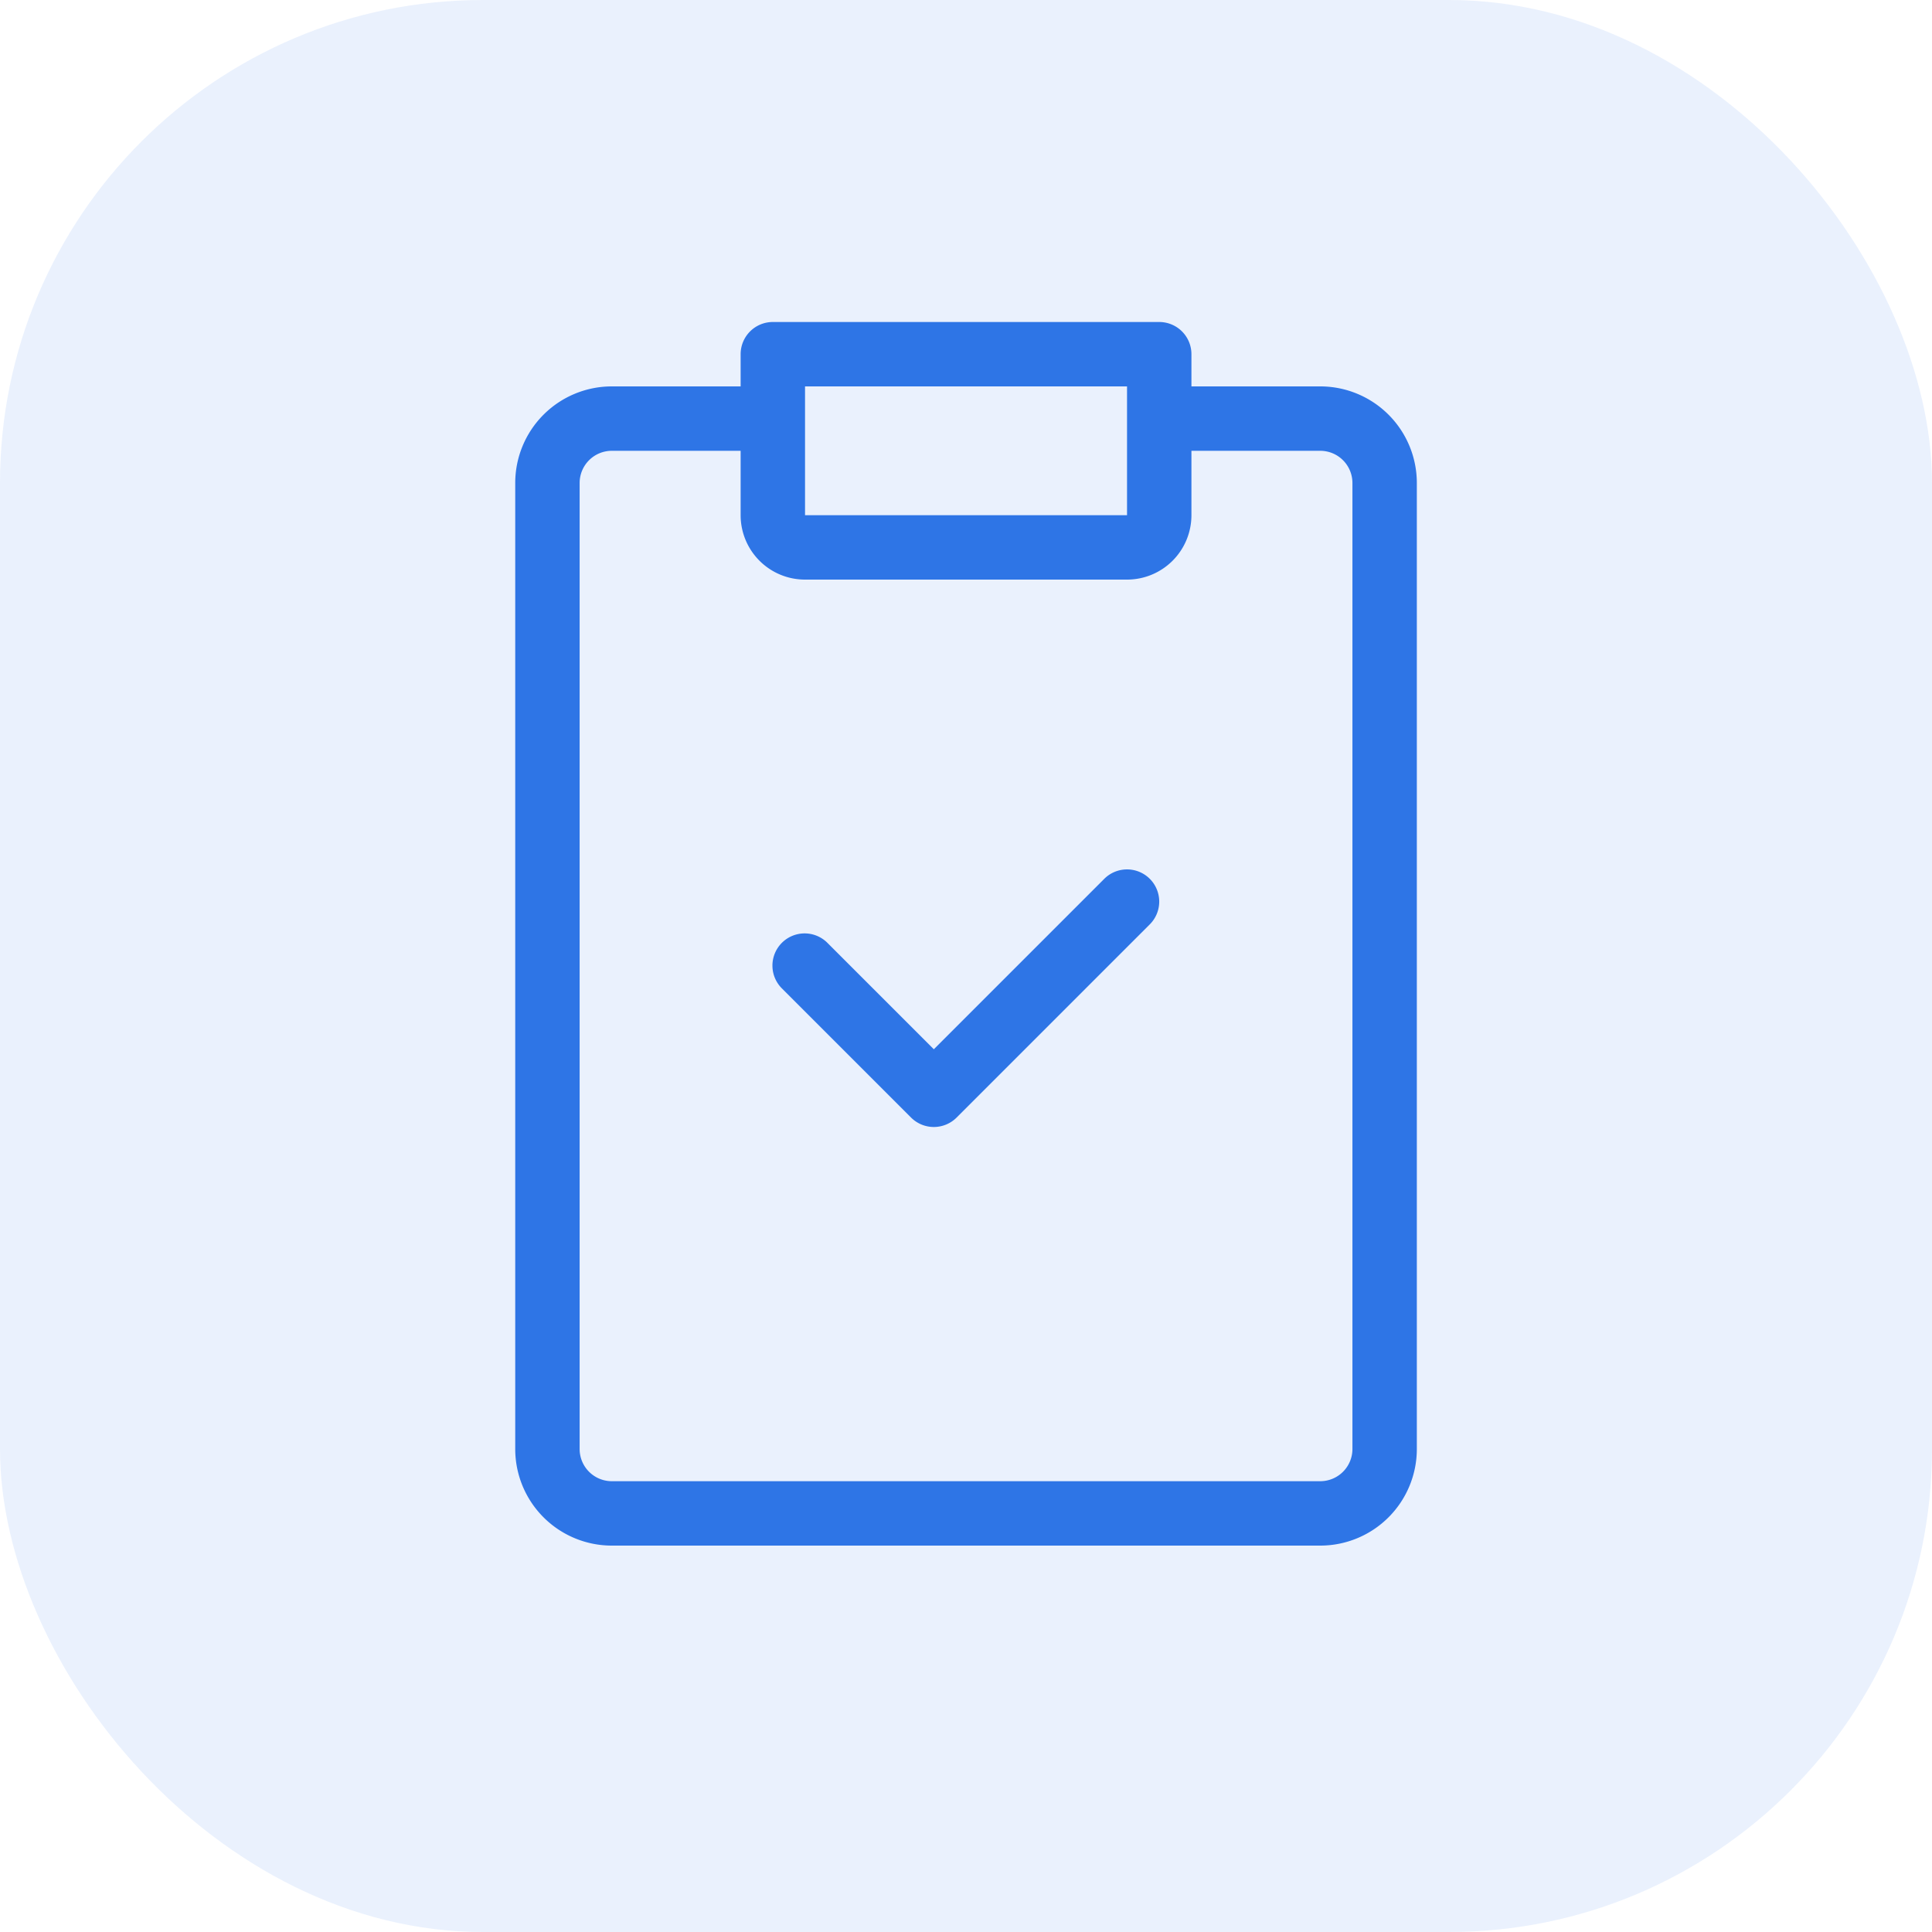
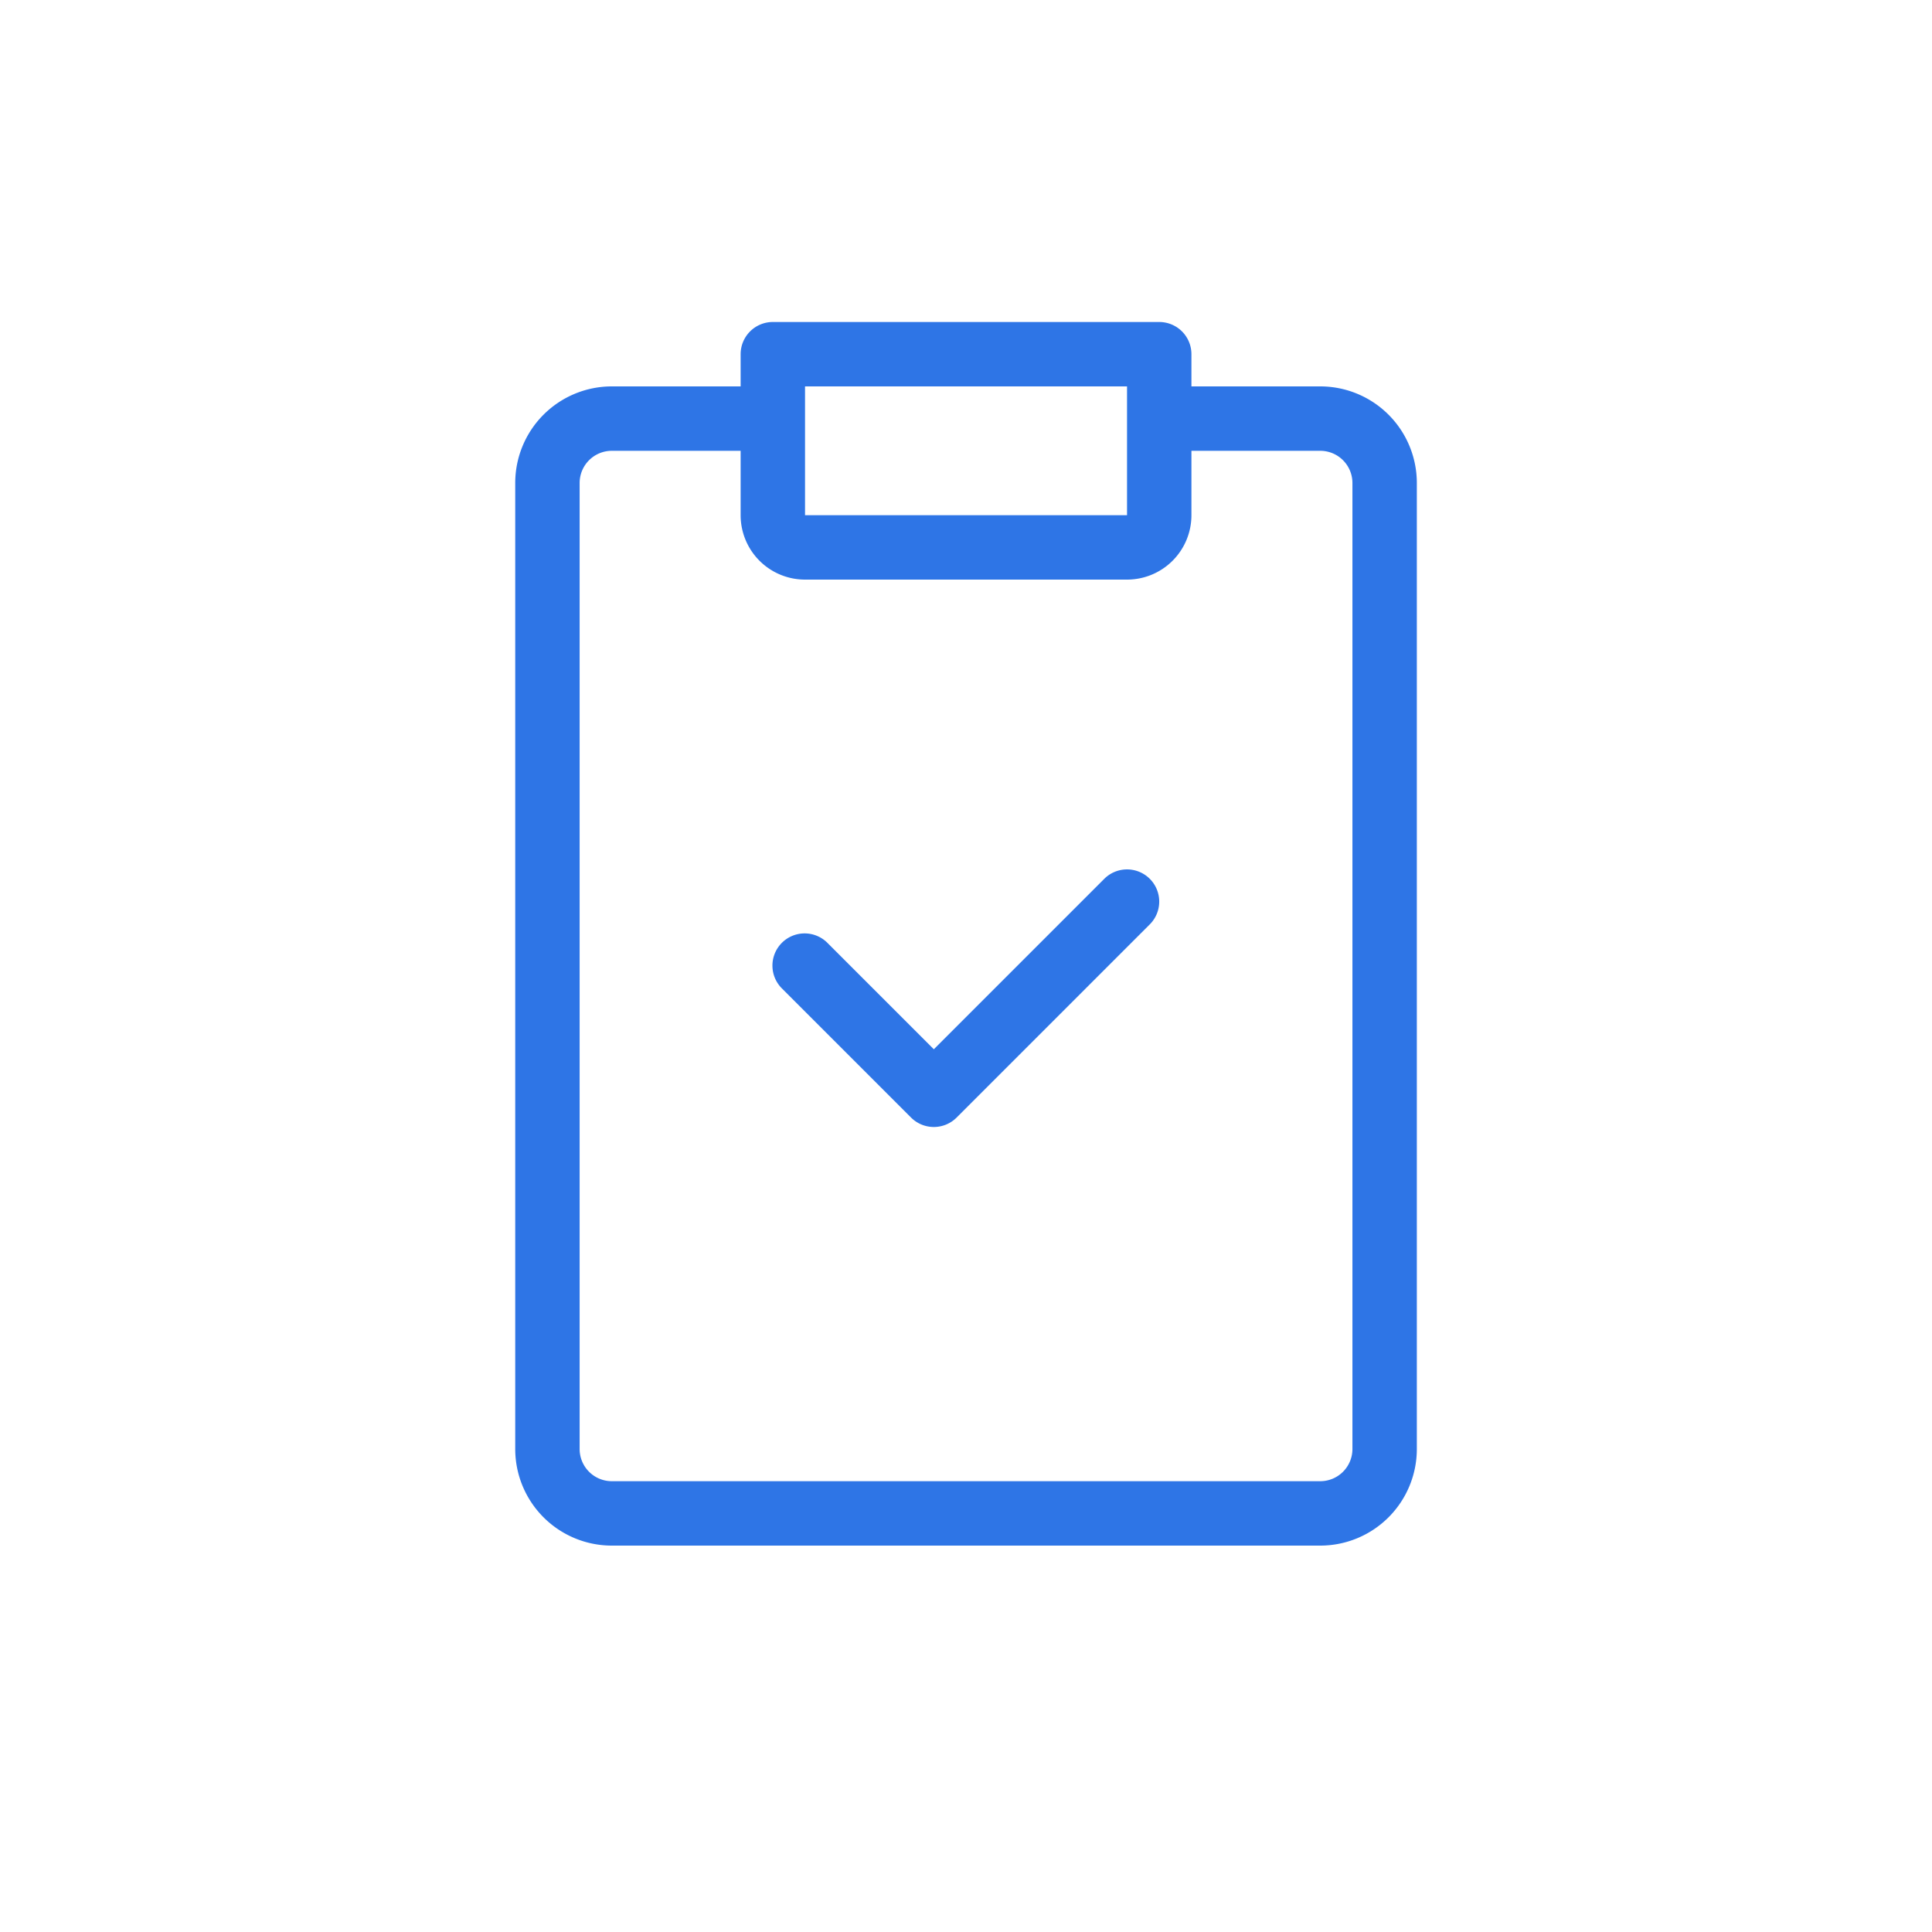
<svg xmlns="http://www.w3.org/2000/svg" fill="#2e75e6" viewBox="0 0 60 60">
-   <rect height="60" opacity=".1" rx="15" width="60" />
  <path d="M23.001 11a1 1 0 0 1 1-1h12a1 1 0 0 1 1 1v1h4a3 3 0 0 1 3 3v30a3 3 0 0 1-3 3h-22a3 3 0 0 1-3-3V15a3 3 0 0 1 3-3h4zm0 3h-4a1 1 0 0 0-1 1v30a1 1 0 0 0 1 1h22a1 1 0 0 0 1-1V15a1 1 0 0 0-1-1h-4v2a2 2 0 0 1-2 2h-10a2 2 0 0 1-2-2zm12-1v3h-10v-4h10zm.707 14.293a1 1 0 0 1 0 1.414l-6 6a1 1 0 0 1-1.414 0l-4-4a1 1 0 1 1 1.414-1.414l3.293 3.293 5.293-5.293a1 1 0 0 1 1.414 0z" fill-rule="evenodd" />
</svg>